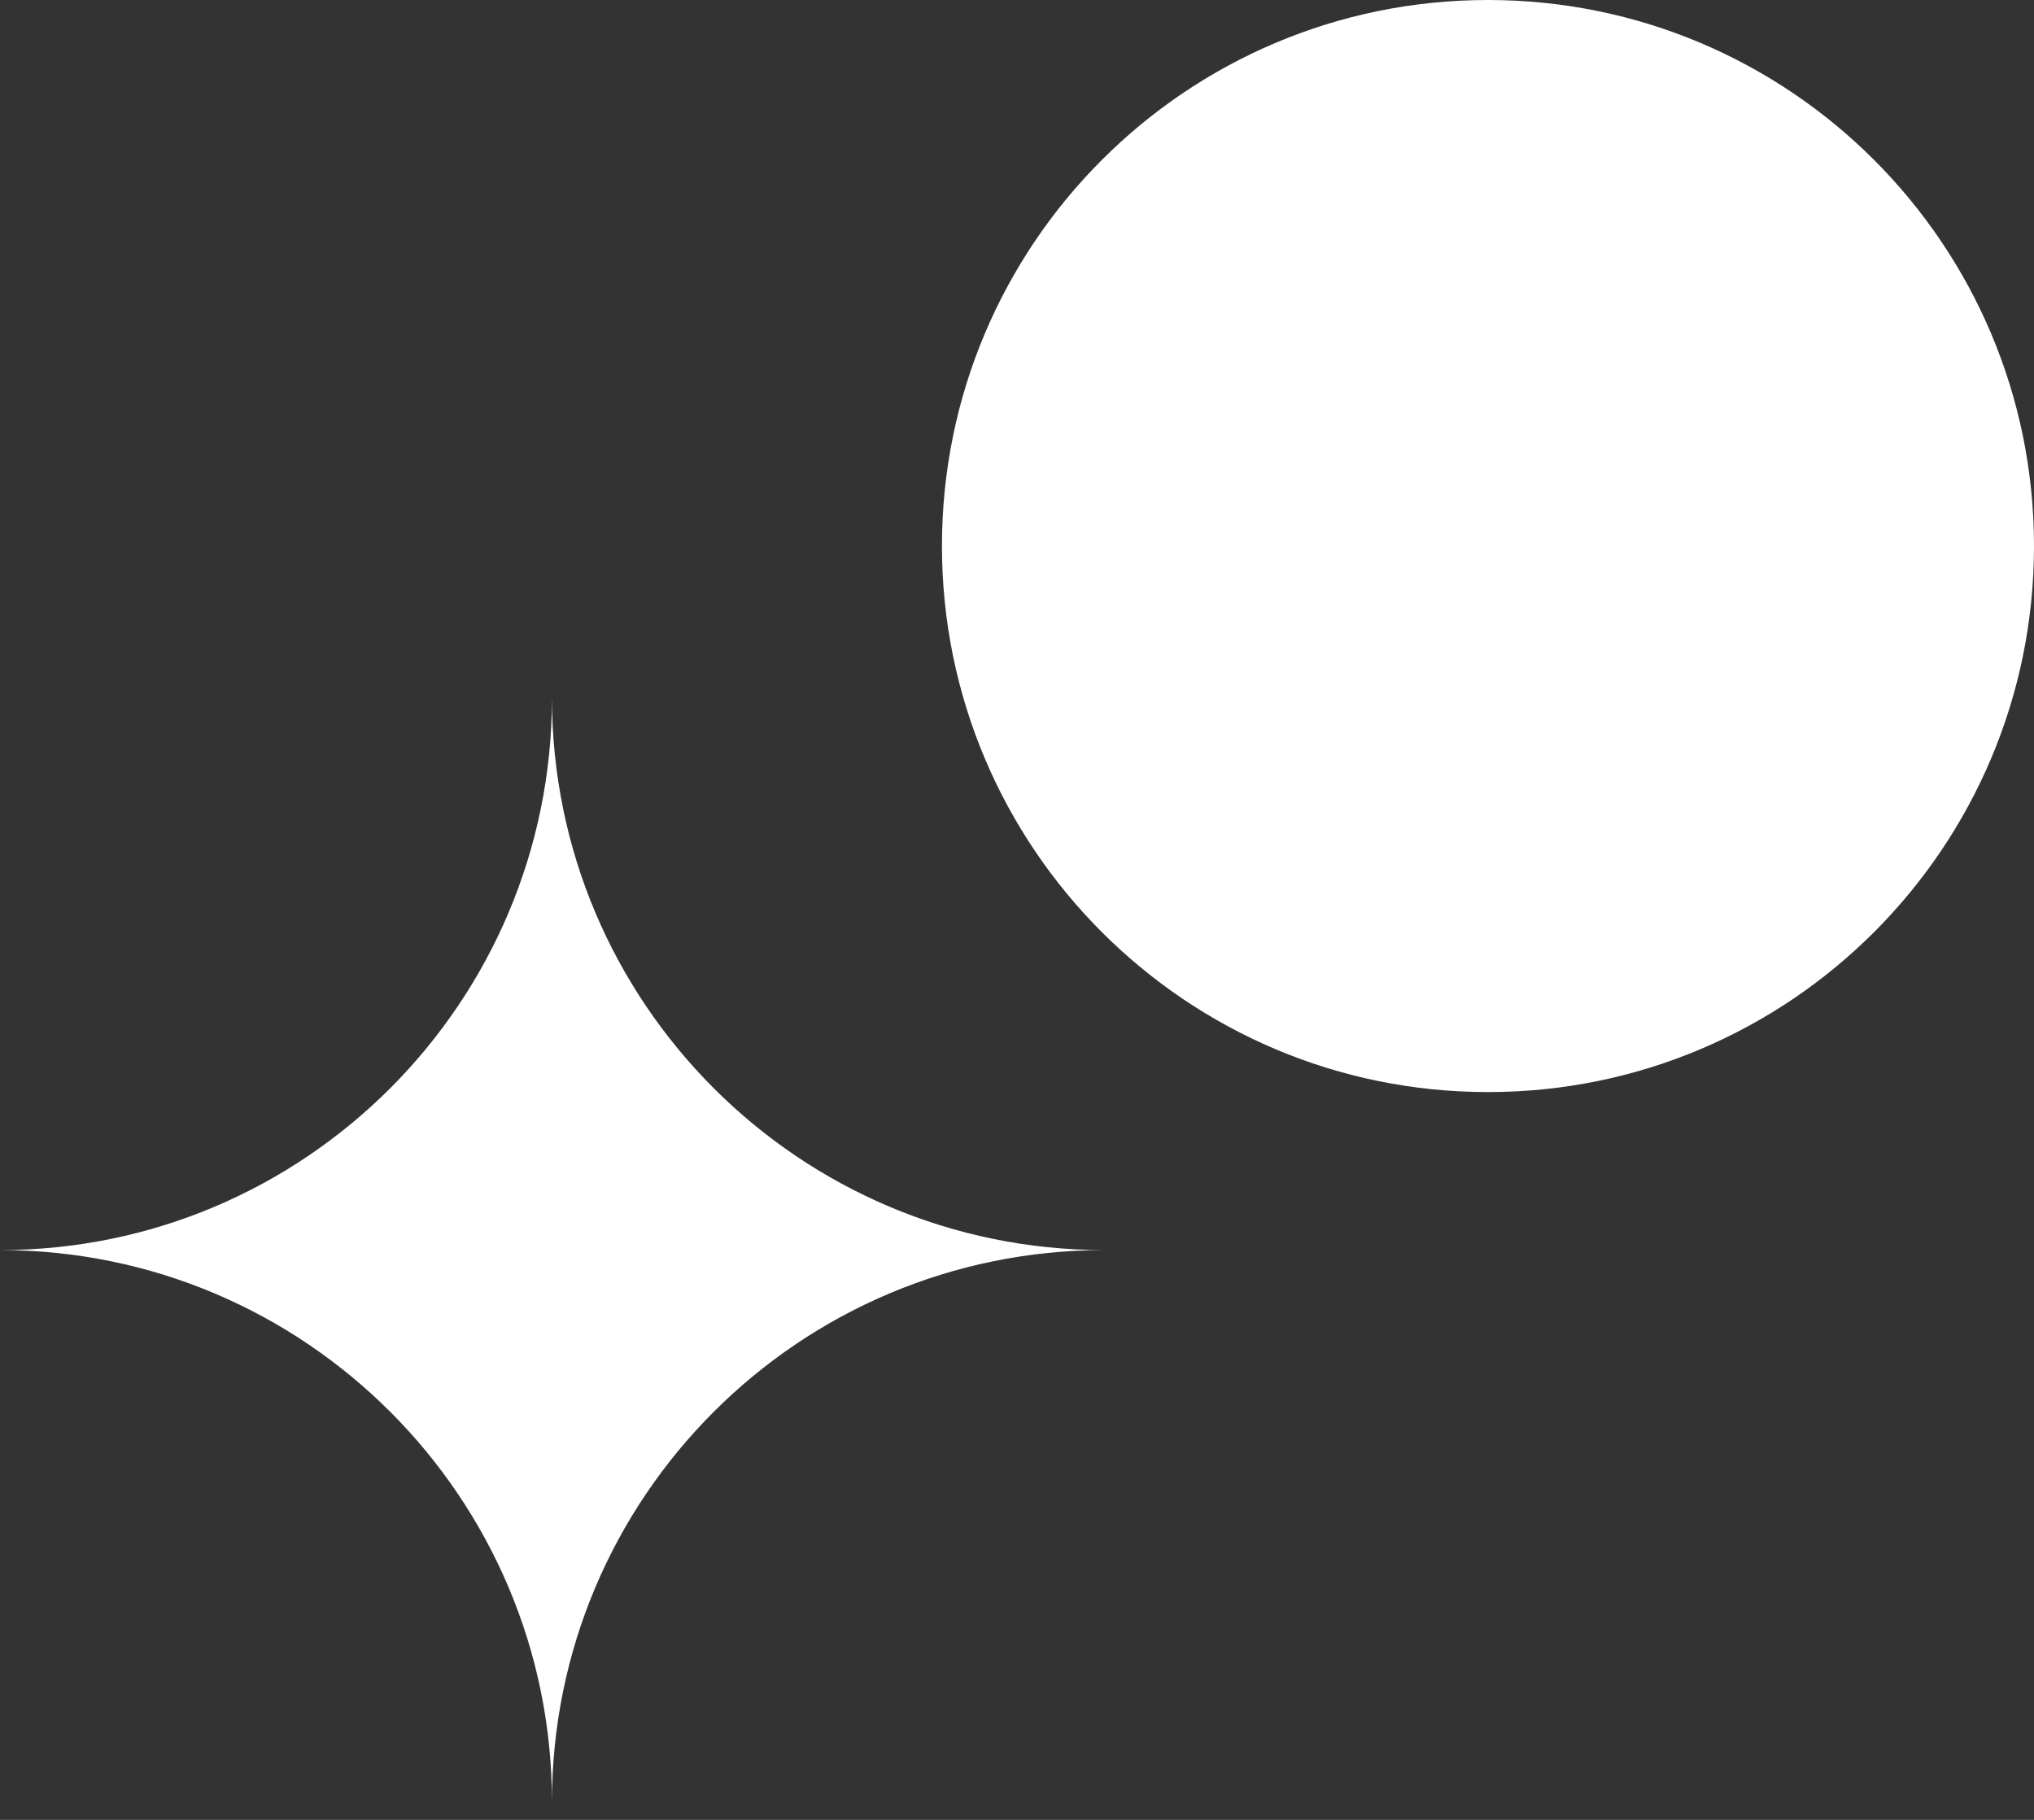
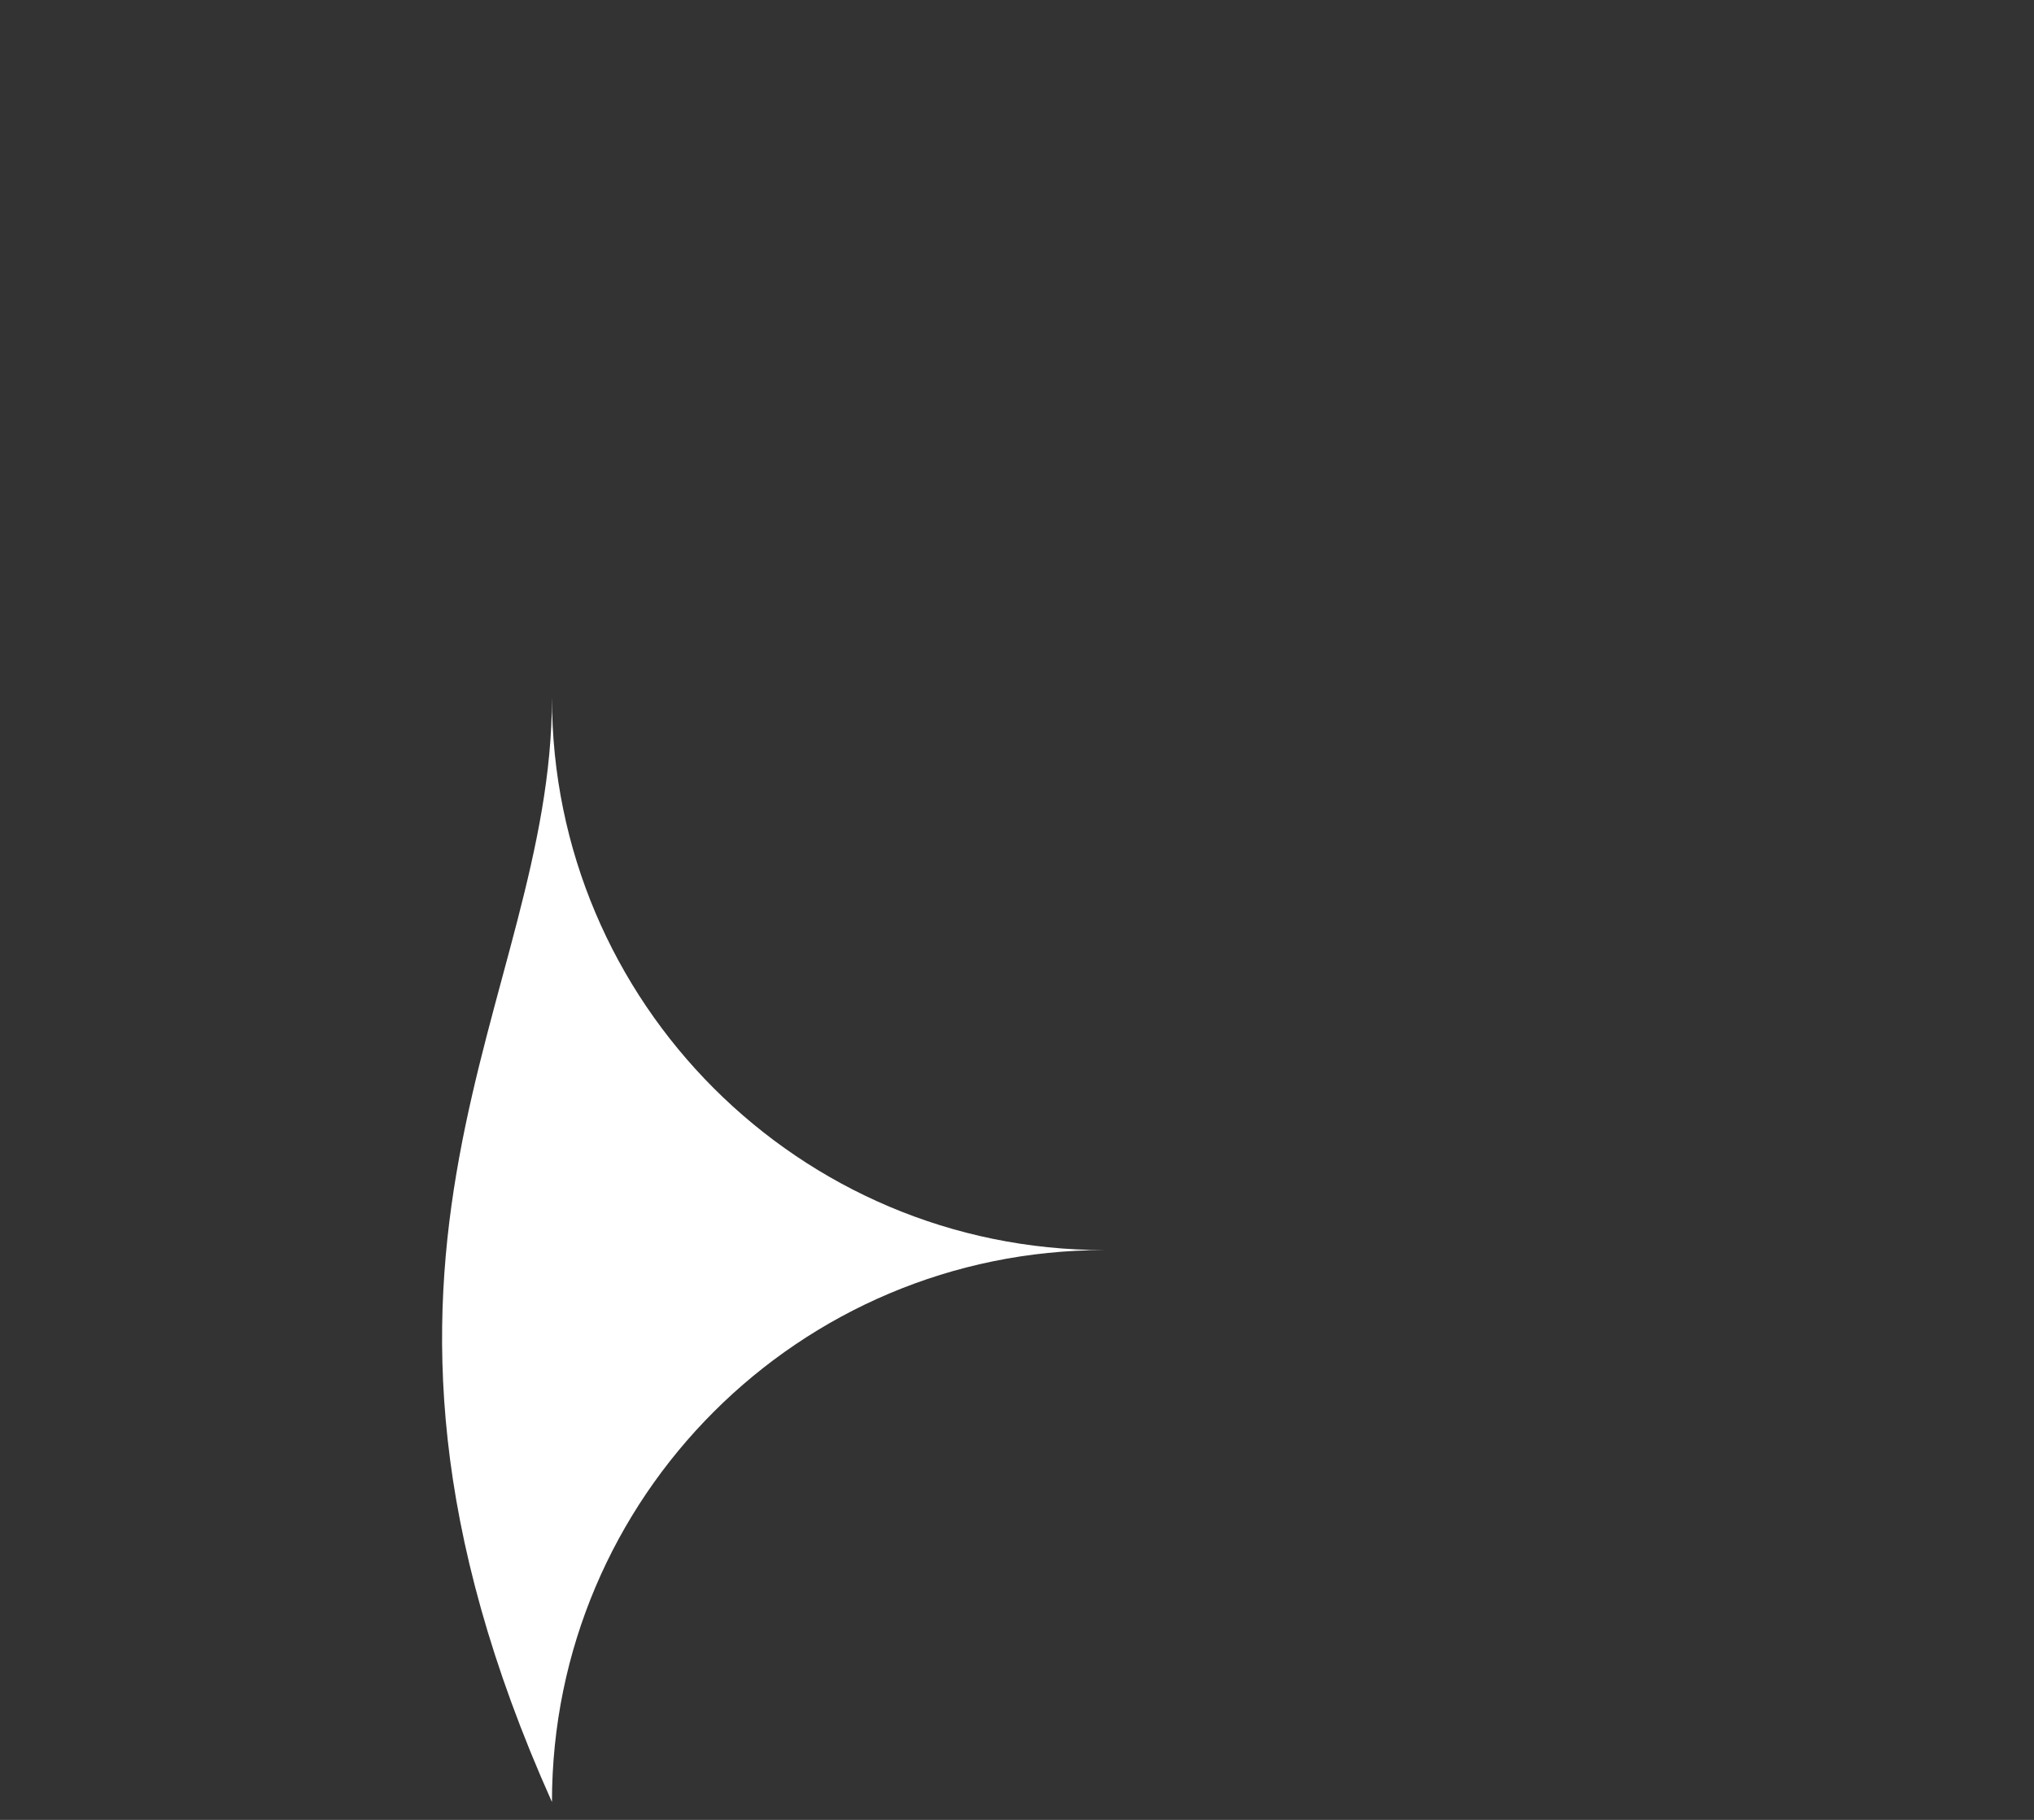
<svg xmlns="http://www.w3.org/2000/svg" width="38" height="34" viewBox="0 0 38 34" fill="none">
  <rect x="0" y="0" width="38" height="34" fill="#333333" stroke="none" />
-   <path d="M27.799 20.403C33.433 20.403 38 15.835 38 10.201C38 4.567 33.433 0 27.799 0C22.165 0 17.598 4.567 17.598 10.201C17.598 15.835 22.165 20.403 27.799 20.403Z" fill="white" />
-   <path d="M20.631 23.355C14.932 23.355 10.312 27.975 10.312 33.667C10.312 27.975 5.693 23.355 0 23.355C5.693 23.355 10.312 18.729 10.312 13.037C10.312 18.729 14.932 23.355 20.631 23.355Z" fill="white" />
+   <path d="M20.631 23.355C14.932 23.355 10.312 27.975 10.312 33.667C5.693 23.355 10.312 18.729 10.312 13.037C10.312 18.729 14.932 23.355 20.631 23.355Z" fill="white" />
</svg>